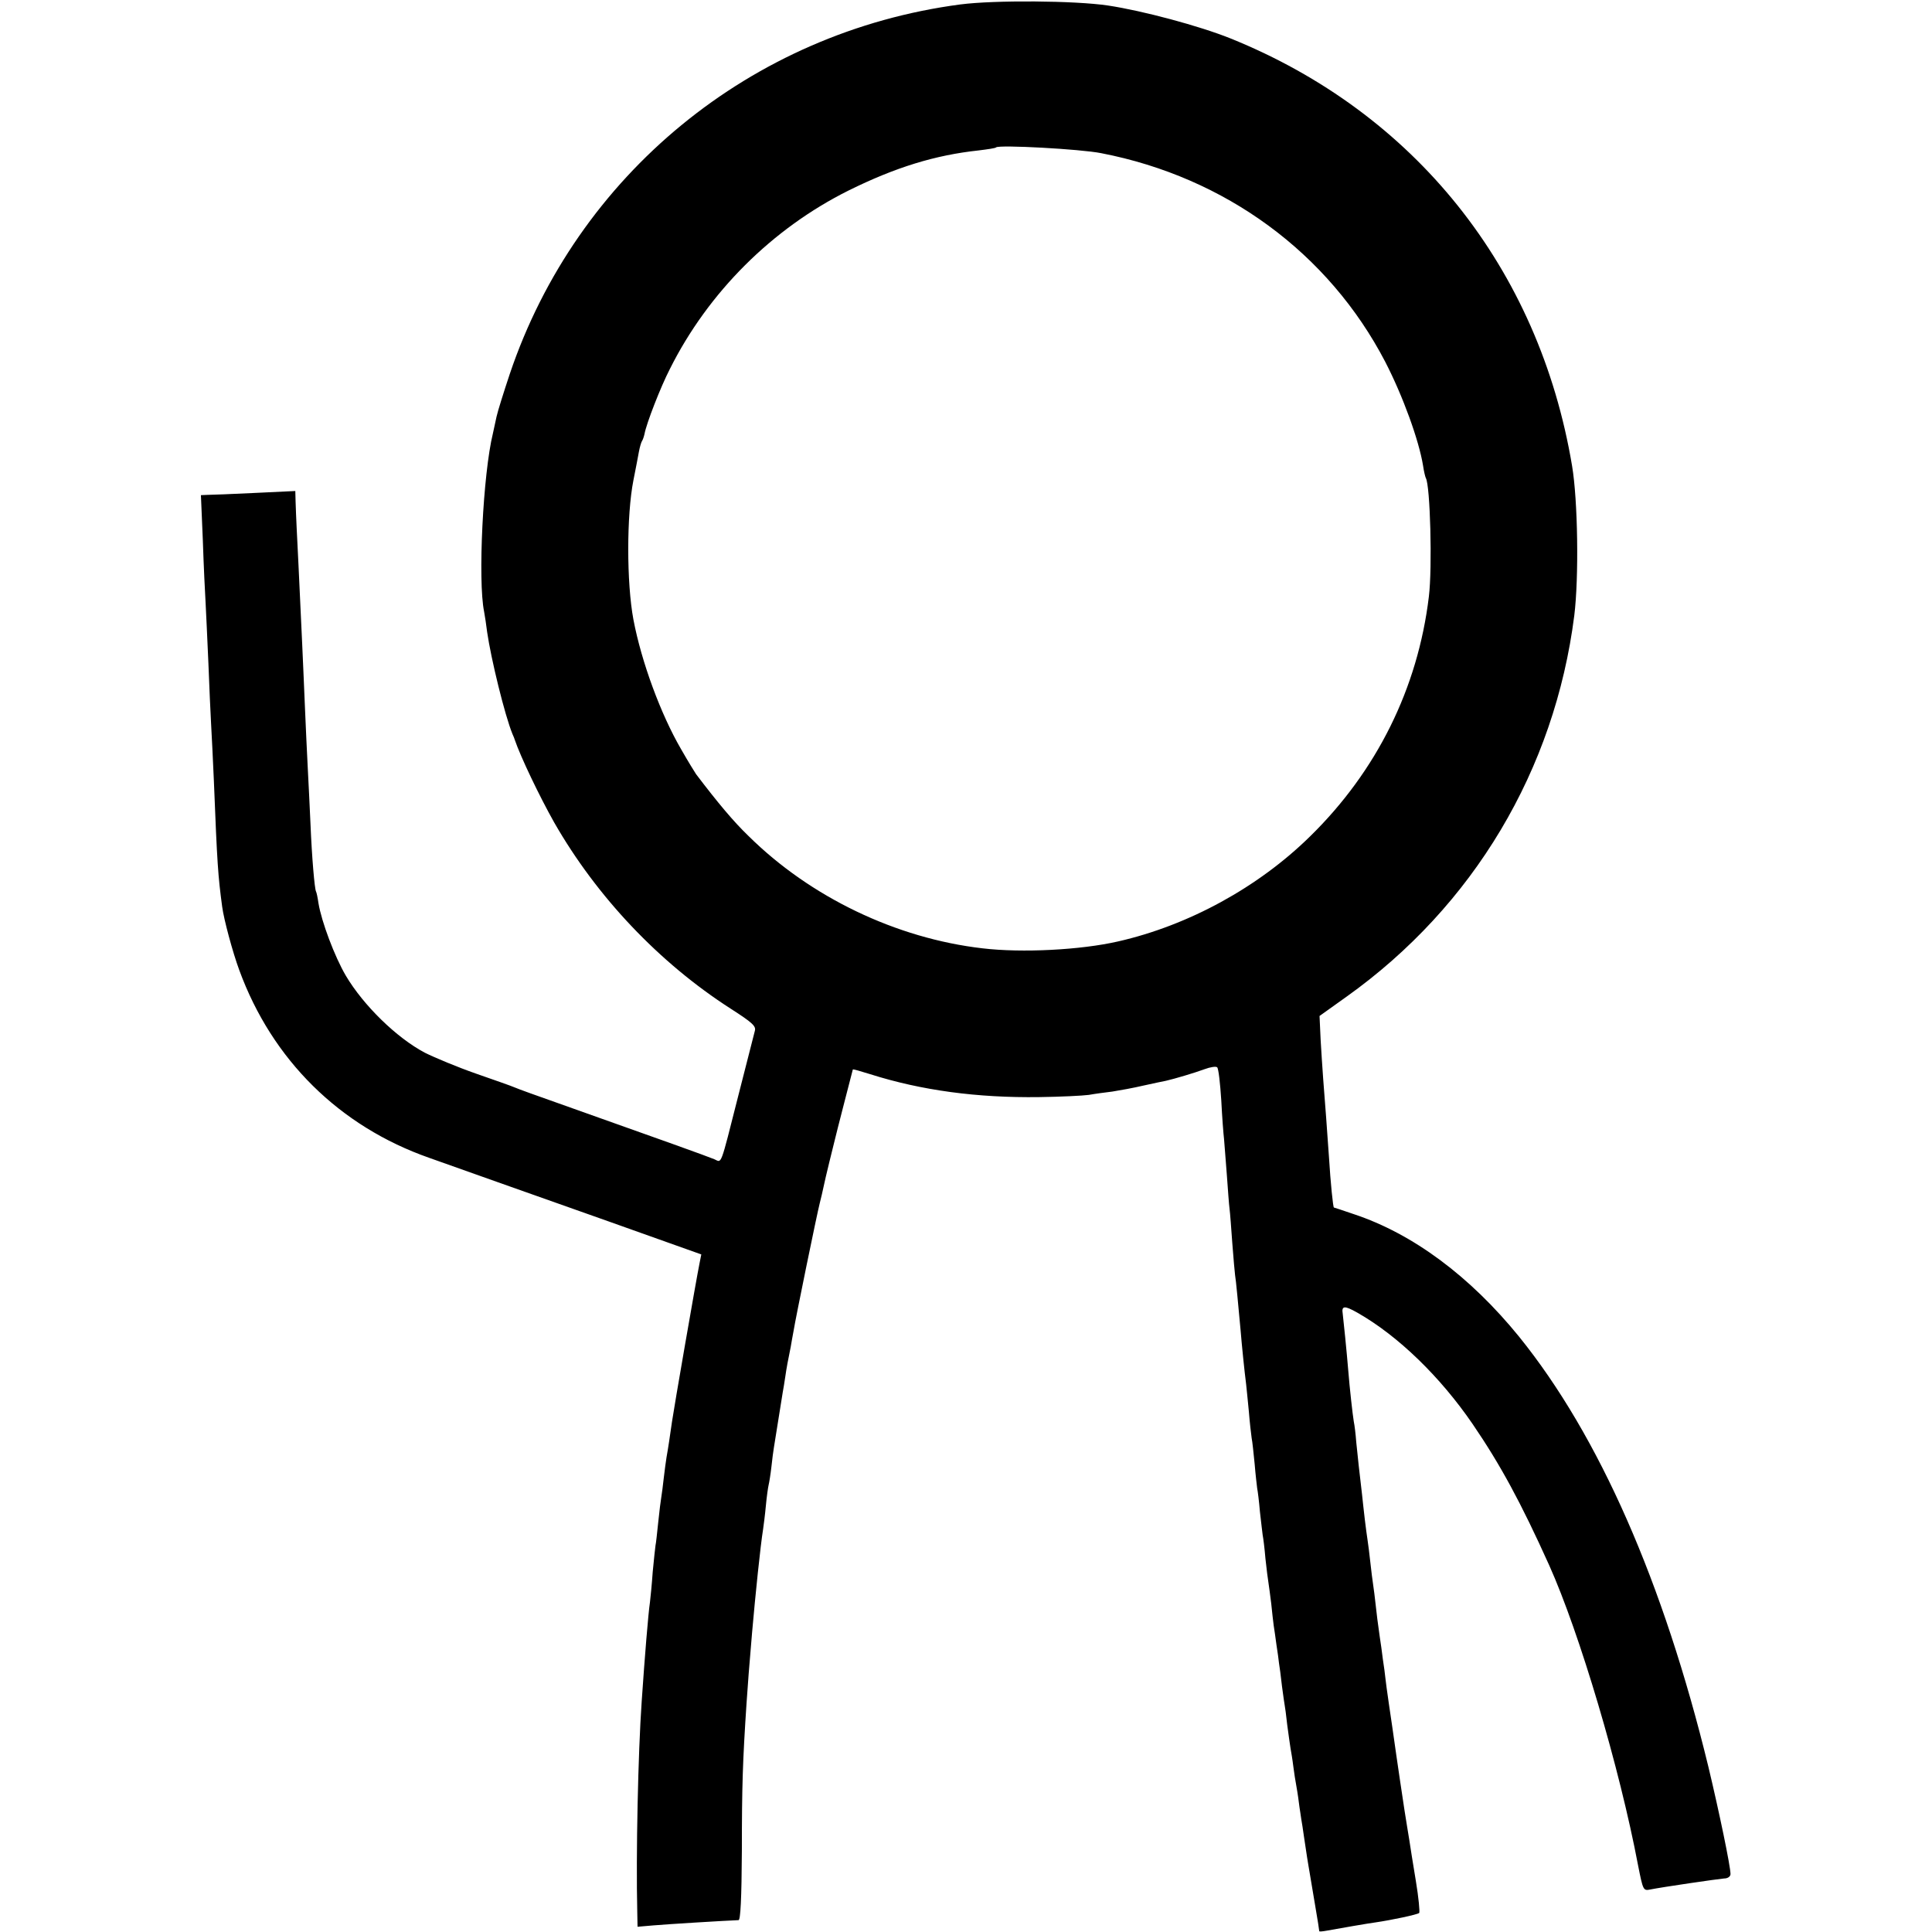
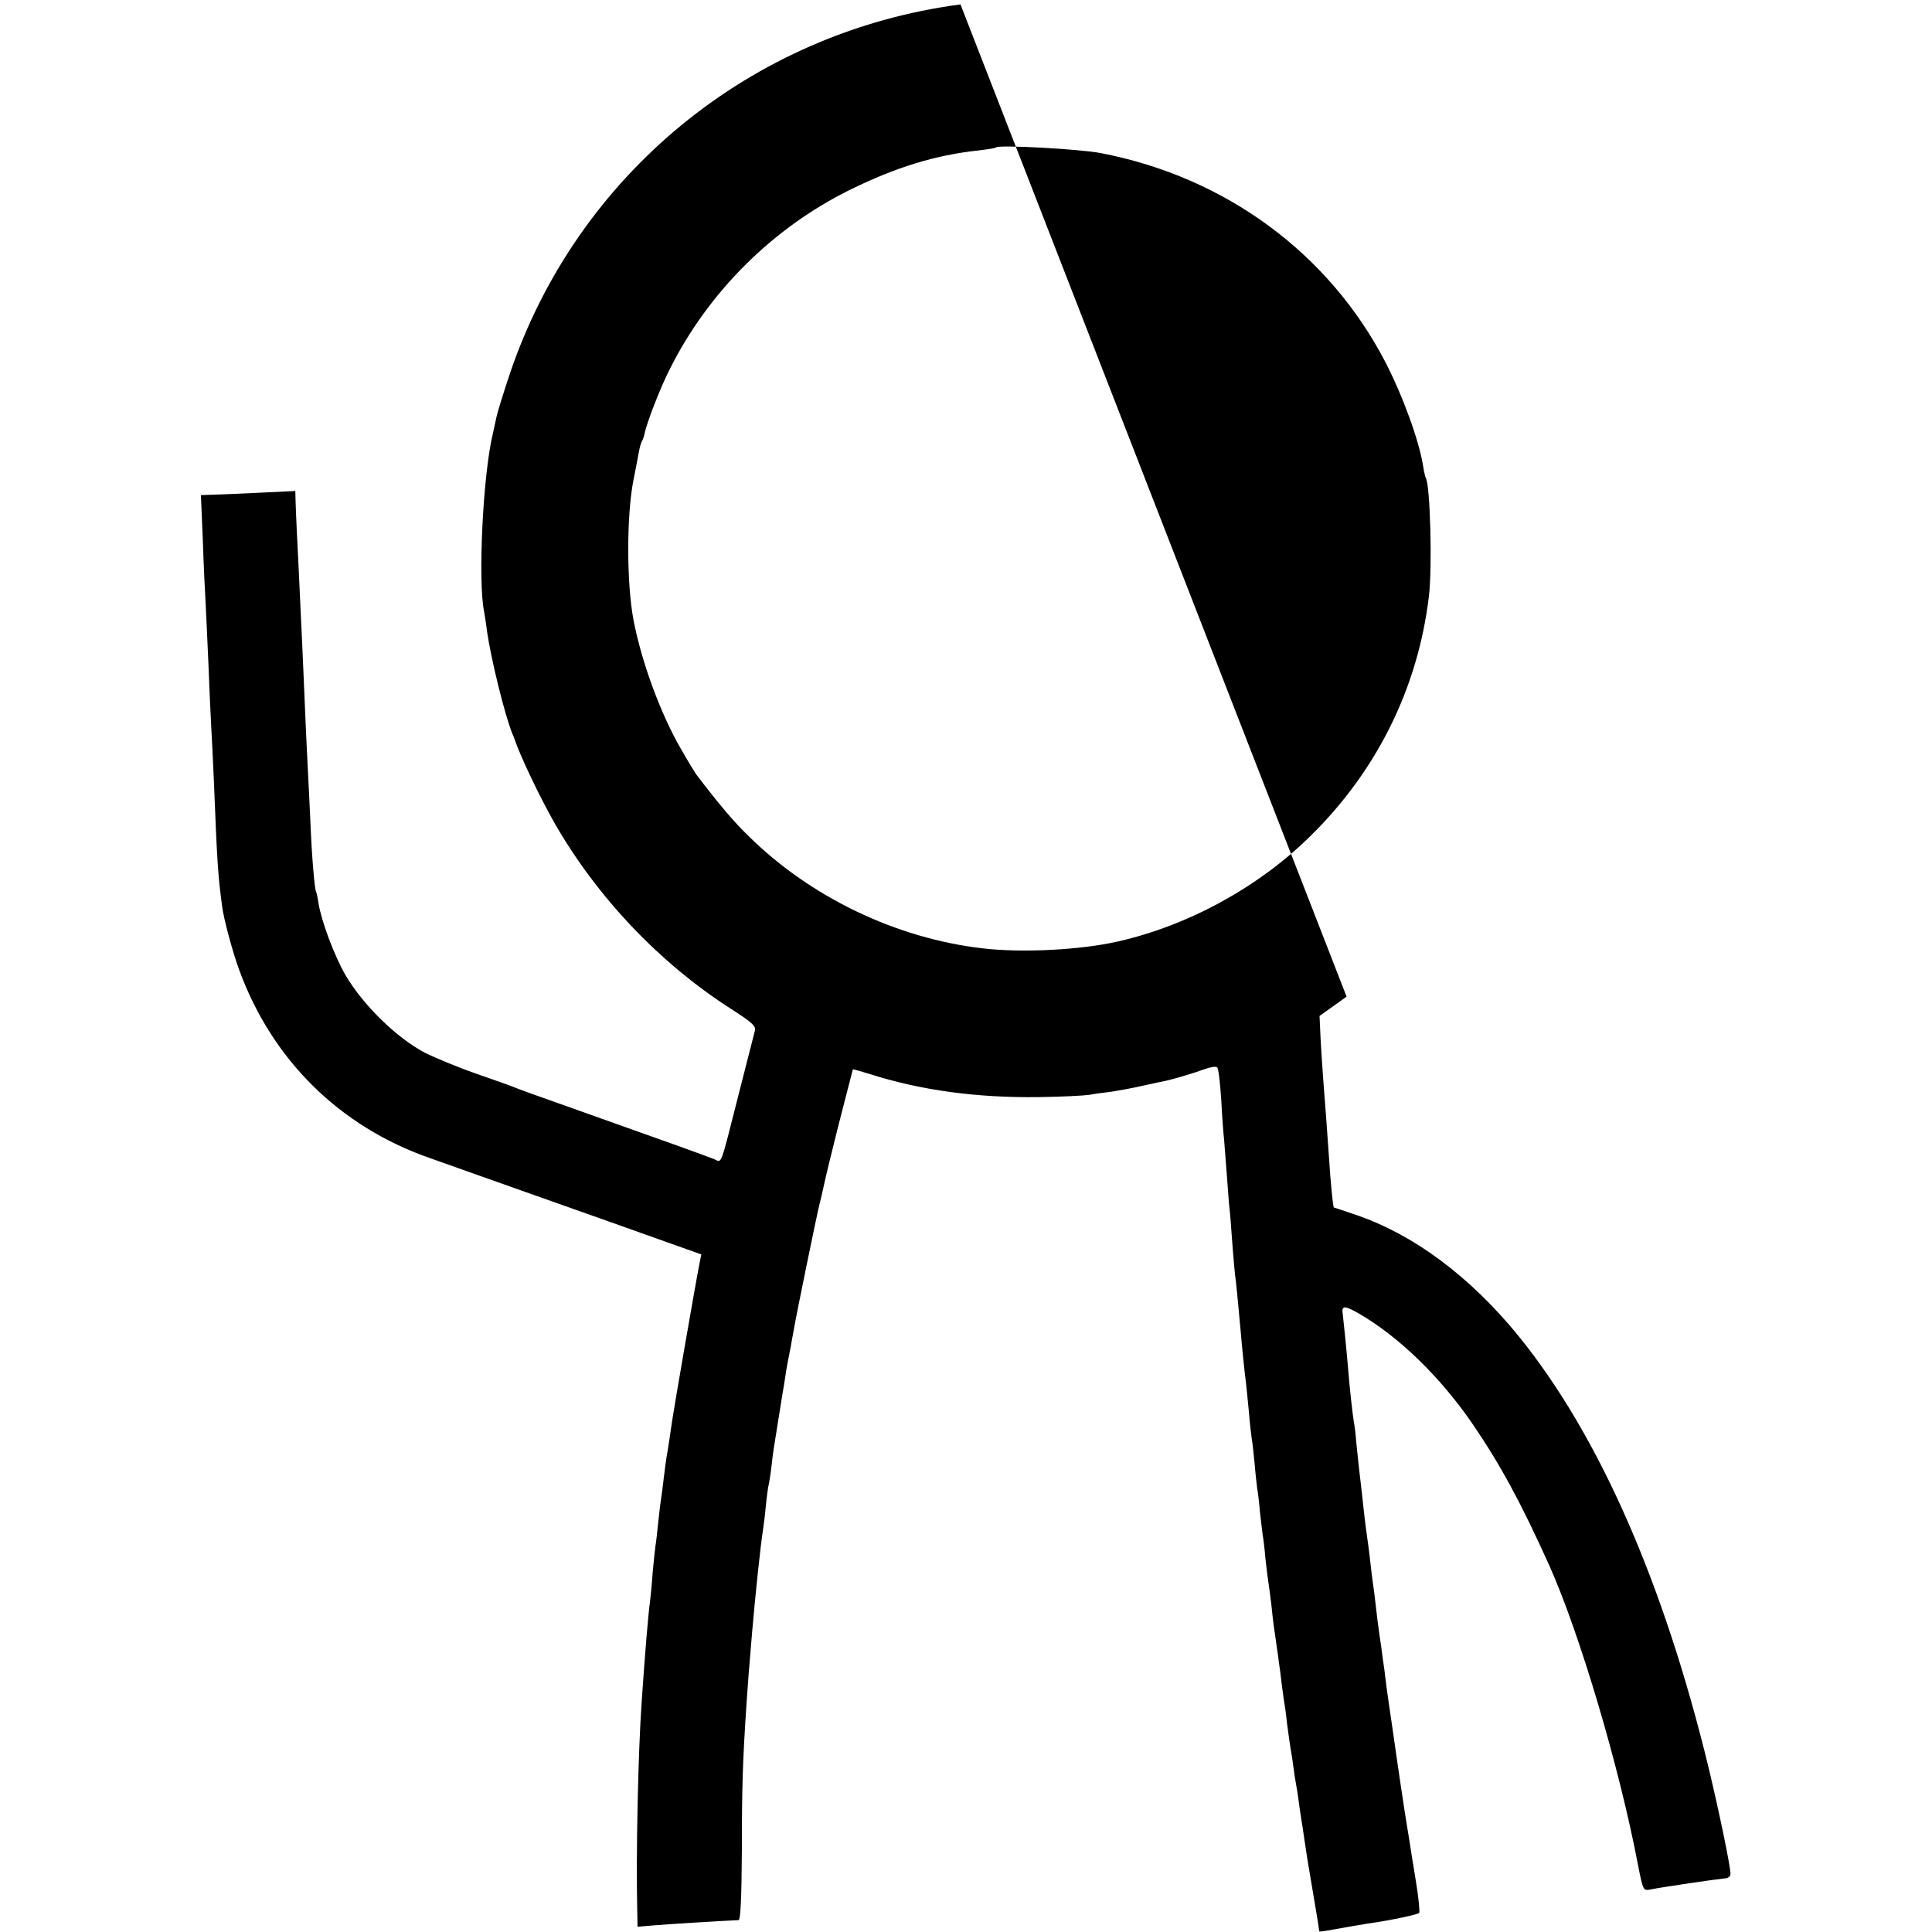
<svg xmlns="http://www.w3.org/2000/svg" version="1.0" width="700pt" height="700pt" viewBox="0 0 700 700" preserveAspectRatio="xMidYMid meet">
  <g transform="translate(0,700) scale(0.1,-0.1)" fill="#000000" stroke="none">
-     <path d="M3480 6984 c-759 -100 -1390 -618 -1633 -1339 -22 -66 -44 -136 -48 -155 -4 -19 -10 -46 -13 -60 -36 -146 -55 -534 -32 -646 3 -16 8 -49 11 -74 14 -97 64 -302 92 -370 4 -8 7 -17 8 -20 21 -62 90 -206 143 -300 154 -269 380 -508 640 -675 78 -50 92 -63 87 -80 -3 -11 -30 -117 -60 -235 -67 -264 -59 -242 -87 -230 -21 9 -199 73 -563 202 -77 27 -149 53 -160 58 -11 5 -74 27 -140 50 -66 23 -150 58 -186 76 -102 54 -222 171 -286 279 -41 70 -88 196 -99 262 -3 21 -7 40 -9 43 -5 9 -15 122 -20 245 -3 61 -7 153 -10 205 -3 52 -7 149 -10 215 -3 66 -7 170 -10 230 -12 259 -17 364 -20 420 -2 33 -3 77 -4 98 l-1 38 -147 -7 c-82 -4 -159 -7 -172 -7 l-23 -1 7 -165 c3 -92 8 -193 10 -226 2 -33 6 -130 10 -215 3 -85 8 -186 10 -225 2 -38 7 -131 10 -205 12 -302 15 -343 30 -455 6 -46 38 -165 62 -230 119 -325 363 -566 688 -680 137 -49 299 -106 649 -230 l337 -120 -6 -30 c-13 -64 -94 -532 -100 -575 -8 -56 -14 -97 -20 -130 -2 -14 -7 -47 -10 -75 -3 -27 -7 -59 -9 -70 -2 -11 -7 -51 -11 -90 -4 -38 -8 -77 -10 -85 -1 -8 -6 -51 -10 -95 -3 -44 -8 -93 -10 -110 -6 -39 -19 -198 -30 -360 -13 -186 -21 -553 -16 -763 l1 -53 58 5 c45 4 256 17 308 19 7 0 11 78 12 251 0 235 3 325 17 536 6 84 8 116 20 255 12 137 30 313 40 375 2 14 7 52 10 85 3 33 8 67 10 75 2 8 7 38 10 65 3 28 7 59 9 70 2 11 9 56 16 100 7 44 14 89 16 100 2 10 6 35 9 55 5 35 10 61 20 110 2 14 7 39 10 56 8 50 85 425 95 464 5 19 11 46 14 60 3 14 12 54 21 90 9 36 18 72 20 81 2 8 17 69 34 134 17 65 31 119 31 120 0 2 28 -6 63 -17 186 -59 388 -86 612 -83 77 1 158 5 180 8 22 4 60 9 85 12 25 4 76 13 114 22 37 8 73 16 80 17 31 7 105 29 140 42 21 8 42 11 46 7 5 -4 11 -58 15 -120 3 -61 8 -124 10 -140 1 -15 6 -73 10 -128 4 -55 8 -111 10 -125 2 -14 6 -70 10 -125 4 -55 9 -107 10 -115 3 -15 12 -113 20 -200 4 -50 14 -149 20 -195 2 -16 6 -61 10 -100 3 -38 8 -81 10 -95 3 -14 7 -56 11 -95 3 -38 8 -78 9 -87 2 -9 7 -48 10 -85 4 -37 9 -76 10 -85 2 -9 7 -48 10 -85 4 -37 9 -77 11 -88 2 -11 6 -45 10 -75 3 -30 7 -66 9 -80 2 -14 7 -45 10 -70 4 -25 8 -54 9 -65 2 -11 7 -49 11 -85 5 -36 9 -67 10 -70 1 -3 5 -34 9 -70 5 -36 10 -74 12 -85 2 -11 7 -40 10 -65 3 -25 8 -54 10 -65 2 -11 7 -40 10 -65 3 -25 8 -52 9 -62 2 -9 6 -38 10 -65 4 -26 9 -59 11 -73 2 -14 7 -41 10 -60 3 -19 12 -73 20 -119 8 -46 14 -85 14 -88 0 -2 12 -1 28 2 38 7 153 27 177 30 55 8 151 28 157 34 3 3 -2 56 -12 116 -10 61 -21 128 -24 150 -4 22 -11 69 -17 105 -16 107 -17 112 -29 195 -6 44 -13 91 -15 105 -9 59 -17 117 -21 145 -2 17 -6 46 -8 65 -3 19 -8 55 -11 80 -4 25 -8 56 -10 70 -2 14 -7 50 -10 80 -3 30 -8 66 -10 80 -2 14 -7 50 -10 80 -3 30 -8 66 -10 80 -2 14 -7 48 -10 75 -3 28 -8 68 -10 90 -9 75 -16 140 -21 190 -2 28 -6 61 -9 75 -4 24 -15 121 -20 185 -5 62 -18 191 -20 205 -5 30 7 30 53 4 148 -84 301 -233 418 -404 101 -148 175 -285 277 -511 110 -245 255 -733 322 -1087 18 -91 19 -93 44 -88 45 9 244 38 268 40 13 0 23 7 23 16 0 28 -41 225 -80 388 -163 670 -396 1200 -686 1559 -178 219 -385 373 -599 444 -38 13 -71 24 -72 24 -3 1 -12 87 -18 185 -4 52 -8 115 -10 140 -7 85 -15 195 -20 282 l-4 87 98 70 c460 328 754 822 825 1381 17 138 13 417 -8 542 -120 717 -571 1280 -1238 1549 -112 45 -317 100 -443 119 -120 18 -412 20 -535 4z m510 -539 c450 -87 824 -362 1029 -756 64 -124 122 -284 137 -376 3 -21 8 -41 10 -45 16 -26 24 -325 11 -430 -40 -332 -189 -632 -430 -868 -188 -185 -441 -323 -696 -381 -135 -31 -348 -42 -491 -25 -312 36 -624 185 -849 408 -53 51 -110 119 -189 223 -4 6 -29 46 -54 90 -74 127 -144 317 -173 470 -25 134 -25 378 0 505 10 51 15 76 20 104 3 16 8 33 11 38 3 4 7 16 9 25 7 39 59 172 92 236 139 278 371 509 648 647 170 84 313 128 471 145 32 4 61 8 63 11 10 10 306 -6 381 -21z" />
+     <path d="M3480 6984 c-759 -100 -1390 -618 -1633 -1339 -22 -66 -44 -136 -48 -155 -4 -19 -10 -46 -13 -60 -36 -146 -55 -534 -32 -646 3 -16 8 -49 11 -74 14 -97 64 -302 92 -370 4 -8 7 -17 8 -20 21 -62 90 -206 143 -300 154 -269 380 -508 640 -675 78 -50 92 -63 87 -80 -3 -11 -30 -117 -60 -235 -67 -264 -59 -242 -87 -230 -21 9 -199 73 -563 202 -77 27 -149 53 -160 58 -11 5 -74 27 -140 50 -66 23 -150 58 -186 76 -102 54 -222 171 -286 279 -41 70 -88 196 -99 262 -3 21 -7 40 -9 43 -5 9 -15 122 -20 245 -3 61 -7 153 -10 205 -3 52 -7 149 -10 215 -3 66 -7 170 -10 230 -12 259 -17 364 -20 420 -2 33 -3 77 -4 98 l-1 38 -147 -7 c-82 -4 -159 -7 -172 -7 l-23 -1 7 -165 c3 -92 8 -193 10 -226 2 -33 6 -130 10 -215 3 -85 8 -186 10 -225 2 -38 7 -131 10 -205 12 -302 15 -343 30 -455 6 -46 38 -165 62 -230 119 -325 363 -566 688 -680 137 -49 299 -106 649 -230 l337 -120 -6 -30 c-13 -64 -94 -532 -100 -575 -8 -56 -14 -97 -20 -130 -2 -14 -7 -47 -10 -75 -3 -27 -7 -59 -9 -70 -2 -11 -7 -51 -11 -90 -4 -38 -8 -77 -10 -85 -1 -8 -6 -51 -10 -95 -3 -44 -8 -93 -10 -110 -6 -39 -19 -198 -30 -360 -13 -186 -21 -553 -16 -763 l1 -53 58 5 c45 4 256 17 308 19 7 0 11 78 12 251 0 235 3 325 17 536 6 84 8 116 20 255 12 137 30 313 40 375 2 14 7 52 10 85 3 33 8 67 10 75 2 8 7 38 10 65 3 28 7 59 9 70 2 11 9 56 16 100 7 44 14 89 16 100 2 10 6 35 9 55 5 35 10 61 20 110 2 14 7 39 10 56 8 50 85 425 95 464 5 19 11 46 14 60 3 14 12 54 21 90 9 36 18 72 20 81 2 8 17 69 34 134 17 65 31 119 31 120 0 2 28 -6 63 -17 186 -59 388 -86 612 -83 77 1 158 5 180 8 22 4 60 9 85 12 25 4 76 13 114 22 37 8 73 16 80 17 31 7 105 29 140 42 21 8 42 11 46 7 5 -4 11 -58 15 -120 3 -61 8 -124 10 -140 1 -15 6 -73 10 -128 4 -55 8 -111 10 -125 2 -14 6 -70 10 -125 4 -55 9 -107 10 -115 3 -15 12 -113 20 -200 4 -50 14 -149 20 -195 2 -16 6 -61 10 -100 3 -38 8 -81 10 -95 3 -14 7 -56 11 -95 3 -38 8 -78 9 -87 2 -9 7 -48 10 -85 4 -37 9 -76 10 -85 2 -9 7 -48 10 -85 4 -37 9 -77 11 -88 2 -11 6 -45 10 -75 3 -30 7 -66 9 -80 2 -14 7 -45 10 -70 4 -25 8 -54 9 -65 2 -11 7 -49 11 -85 5 -36 9 -67 10 -70 1 -3 5 -34 9 -70 5 -36 10 -74 12 -85 2 -11 7 -40 10 -65 3 -25 8 -54 10 -65 2 -11 7 -40 10 -65 3 -25 8 -52 9 -62 2 -9 6 -38 10 -65 4 -26 9 -59 11 -73 2 -14 7 -41 10 -60 3 -19 12 -73 20 -119 8 -46 14 -85 14 -88 0 -2 12 -1 28 2 38 7 153 27 177 30 55 8 151 28 157 34 3 3 -2 56 -12 116 -10 61 -21 128 -24 150 -4 22 -11 69 -17 105 -16 107 -17 112 -29 195 -6 44 -13 91 -15 105 -9 59 -17 117 -21 145 -2 17 -6 46 -8 65 -3 19 -8 55 -11 80 -4 25 -8 56 -10 70 -2 14 -7 50 -10 80 -3 30 -8 66 -10 80 -2 14 -7 50 -10 80 -3 30 -8 66 -10 80 -2 14 -7 48 -10 75 -3 28 -8 68 -10 90 -9 75 -16 140 -21 190 -2 28 -6 61 -9 75 -4 24 -15 121 -20 185 -5 62 -18 191 -20 205 -5 30 7 30 53 4 148 -84 301 -233 418 -404 101 -148 175 -285 277 -511 110 -245 255 -733 322 -1087 18 -91 19 -93 44 -88 45 9 244 38 268 40 13 0 23 7 23 16 0 28 -41 225 -80 388 -163 670 -396 1200 -686 1559 -178 219 -385 373 -599 444 -38 13 -71 24 -72 24 -3 1 -12 87 -18 185 -4 52 -8 115 -10 140 -7 85 -15 195 -20 282 l-4 87 98 70 z m510 -539 c450 -87 824 -362 1029 -756 64 -124 122 -284 137 -376 3 -21 8 -41 10 -45 16 -26 24 -325 11 -430 -40 -332 -189 -632 -430 -868 -188 -185 -441 -323 -696 -381 -135 -31 -348 -42 -491 -25 -312 36 -624 185 -849 408 -53 51 -110 119 -189 223 -4 6 -29 46 -54 90 -74 127 -144 317 -173 470 -25 134 -25 378 0 505 10 51 15 76 20 104 3 16 8 33 11 38 3 4 7 16 9 25 7 39 59 172 92 236 139 278 371 509 648 647 170 84 313 128 471 145 32 4 61 8 63 11 10 10 306 -6 381 -21z" />
  </g>
</svg>